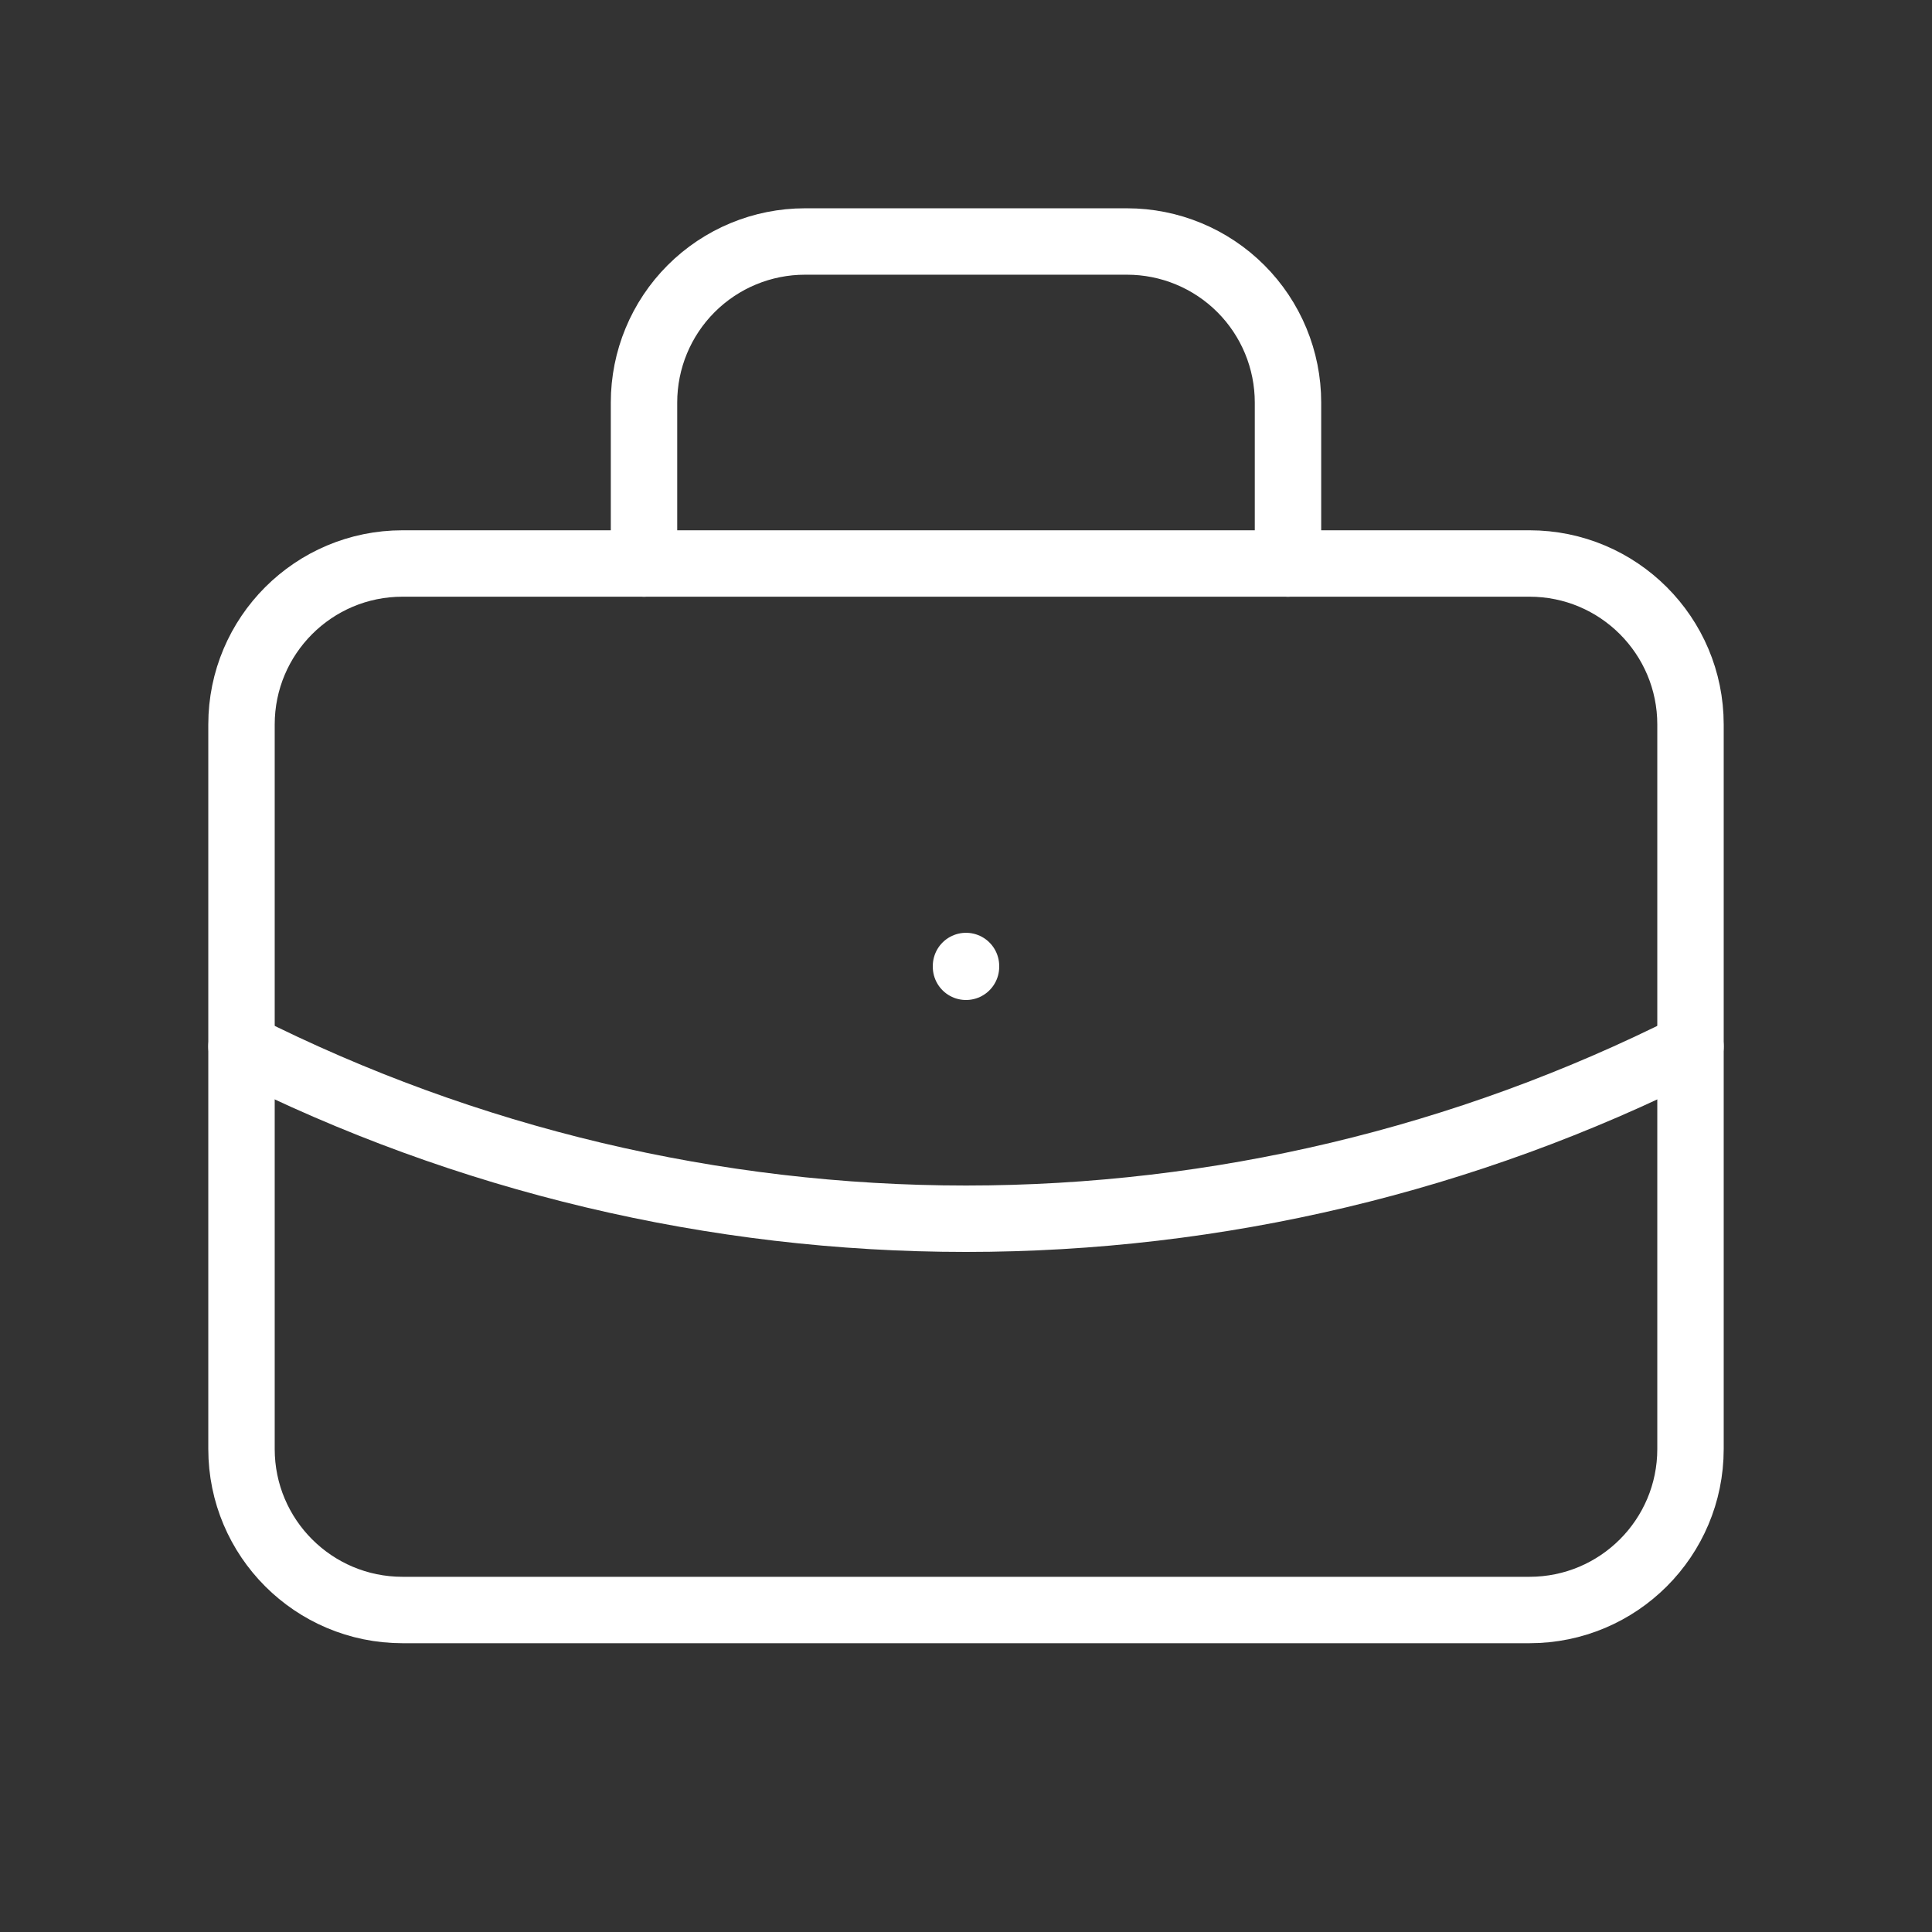
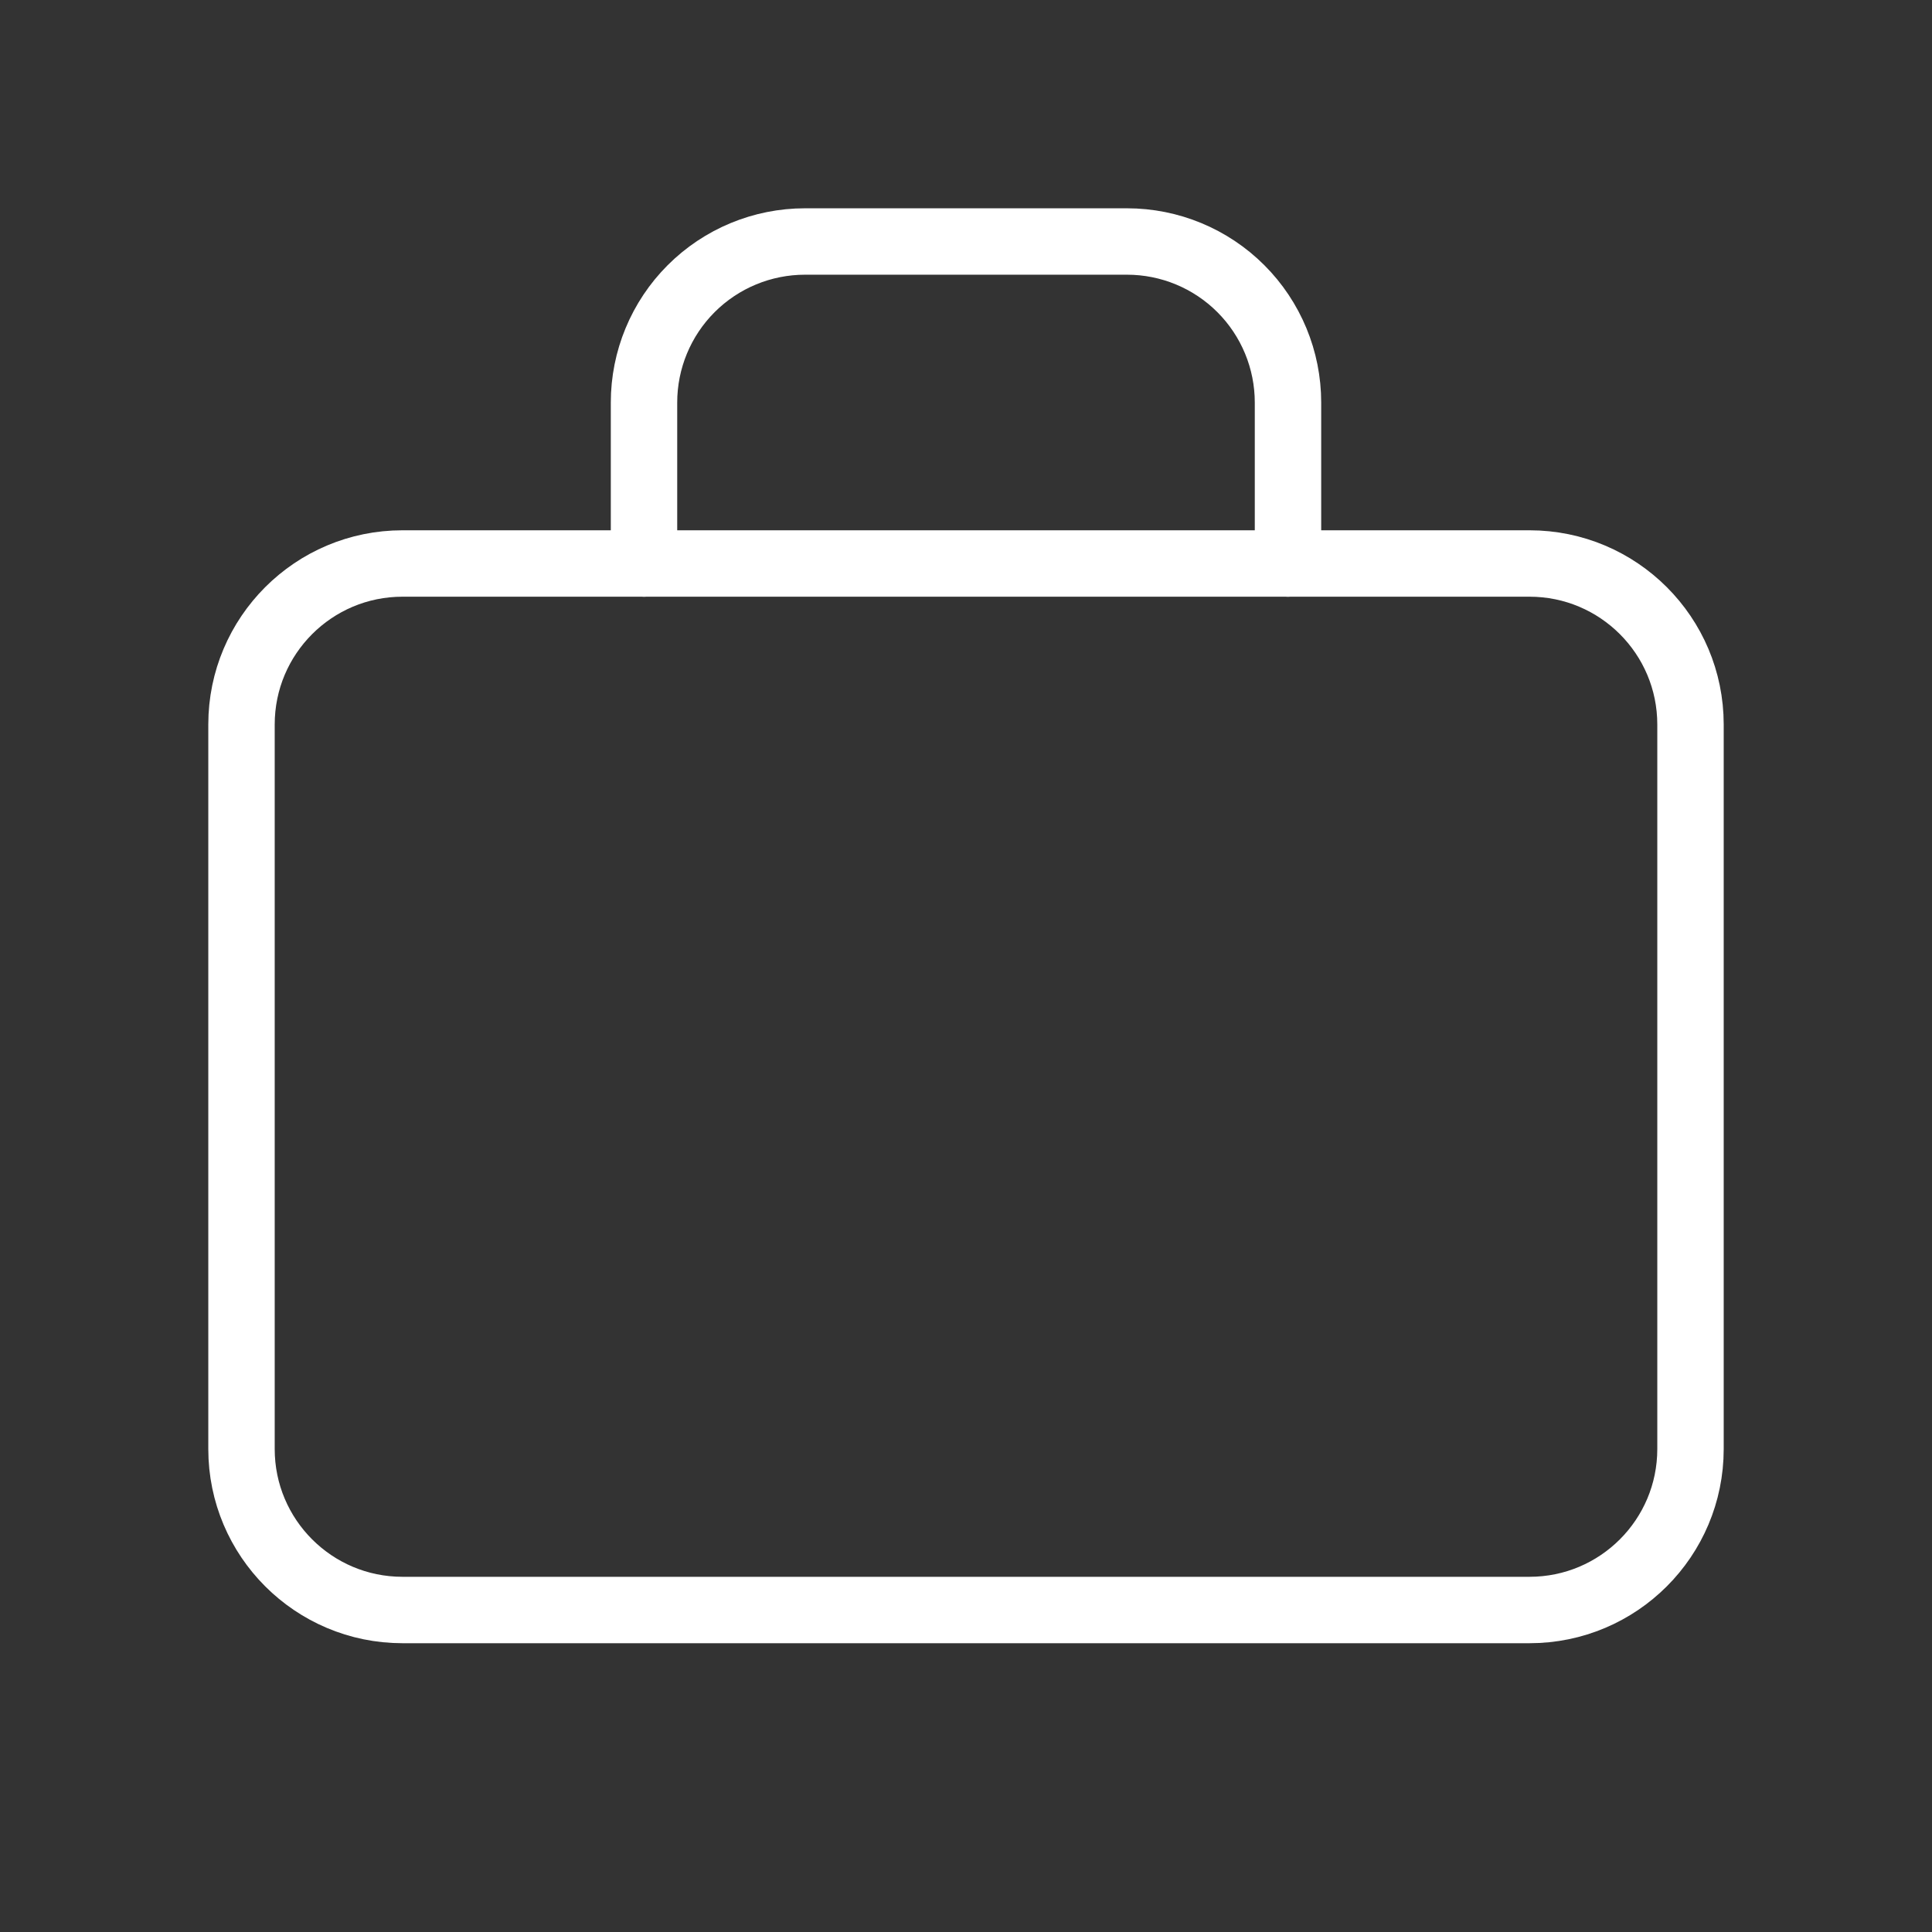
<svg xmlns="http://www.w3.org/2000/svg" width="80" height="80" viewBox="0 0 80 80" fill="none">
  <rect x="0" y="0" width="80" height="80" fill="#333333" stroke="none" />
  <path d="M63.333 23.333H16.667C12.985 23.333 10 26.318 10 30V60C10 63.682 12.985 66.667 16.667 66.667H63.333C67.015 66.667 70 63.682 70 60V30C70 26.318 67.015 23.333 63.333 23.333Z" stroke="white" stroke-width="2.75" stroke-linecap="round" stroke-linejoin="round" />
  <path d="M26.667 23.333V16.667C26.667 14.899 27.369 13.203 28.619 11.953C29.87 10.702 31.565 10 33.333 10H46.667C48.435 10 50.13 10.702 51.381 11.953C52.631 13.203 53.333 14.899 53.333 16.667V23.333" stroke="white" stroke-width="2.75" stroke-linecap="round" stroke-linejoin="round" />
-   <path d="M40 40V40.033" stroke="white" stroke-width="2.75" stroke-linecap="round" stroke-linejoin="round" />
-   <path d="M10 43.333C19.305 48.022 29.58 50.465 40 50.465C50.42 50.465 60.695 48.022 70 43.333" stroke="white" stroke-width="2.75" stroke-linecap="round" stroke-linejoin="round" />
</svg>